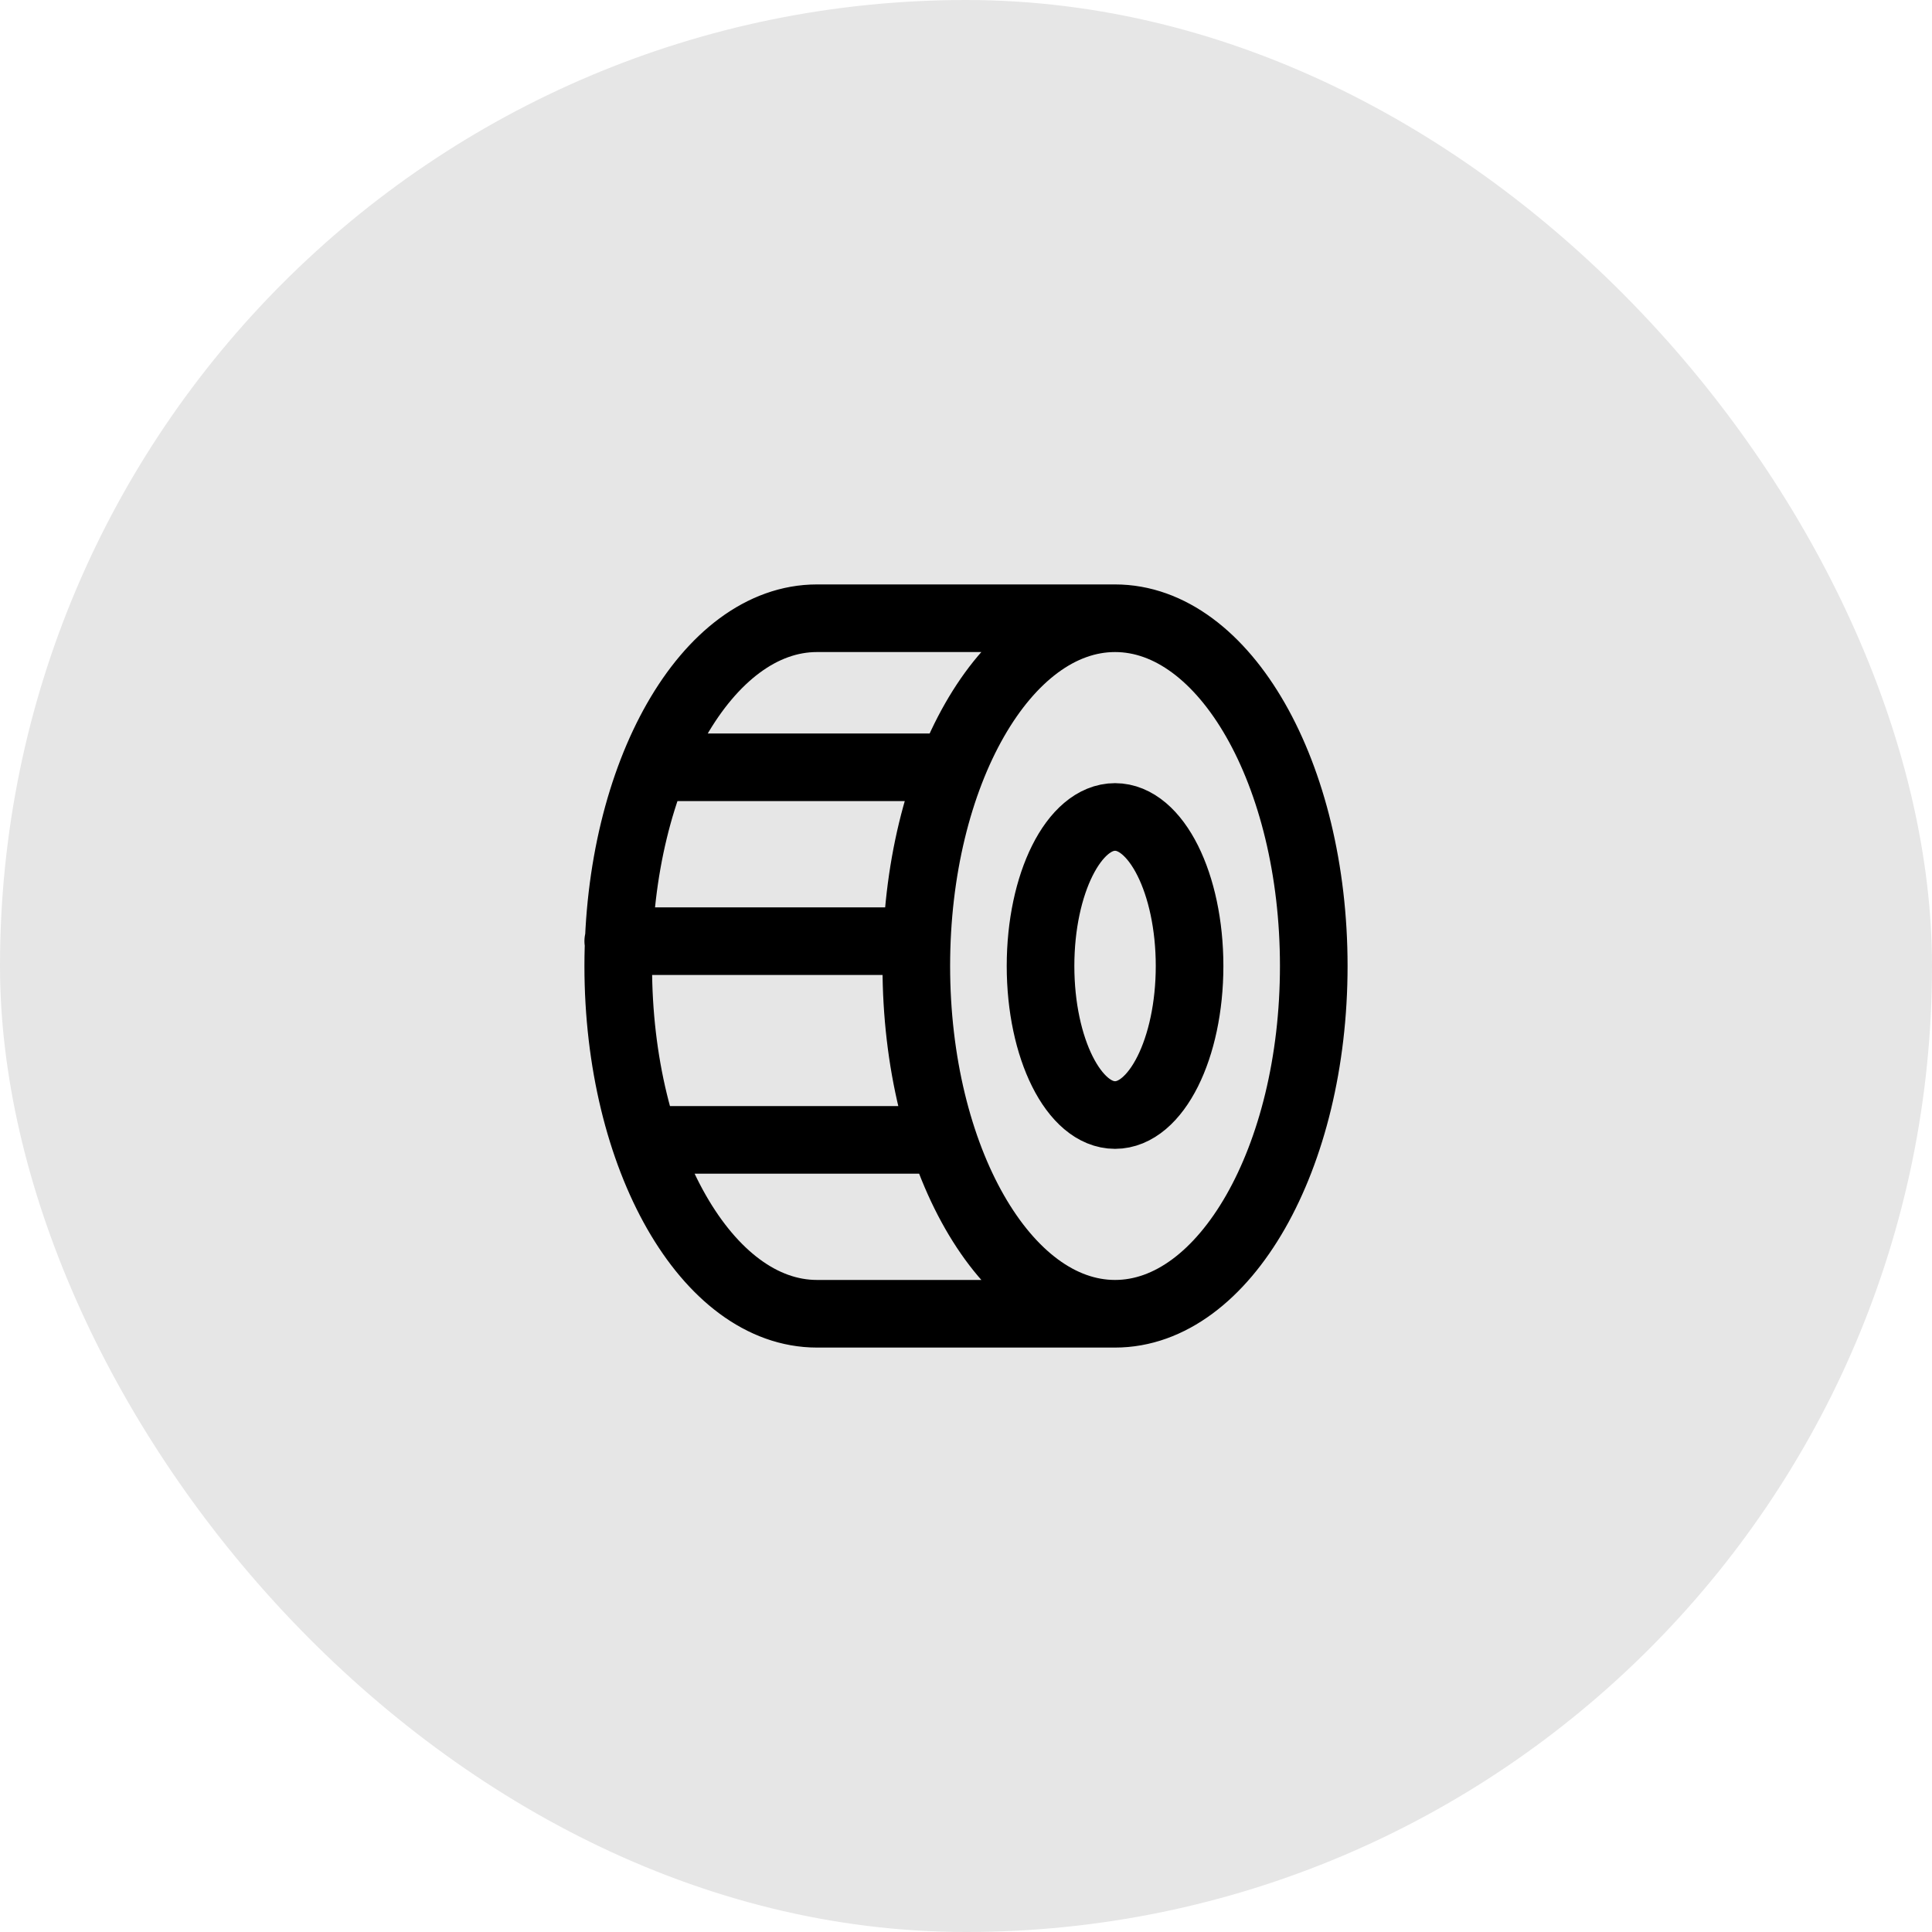
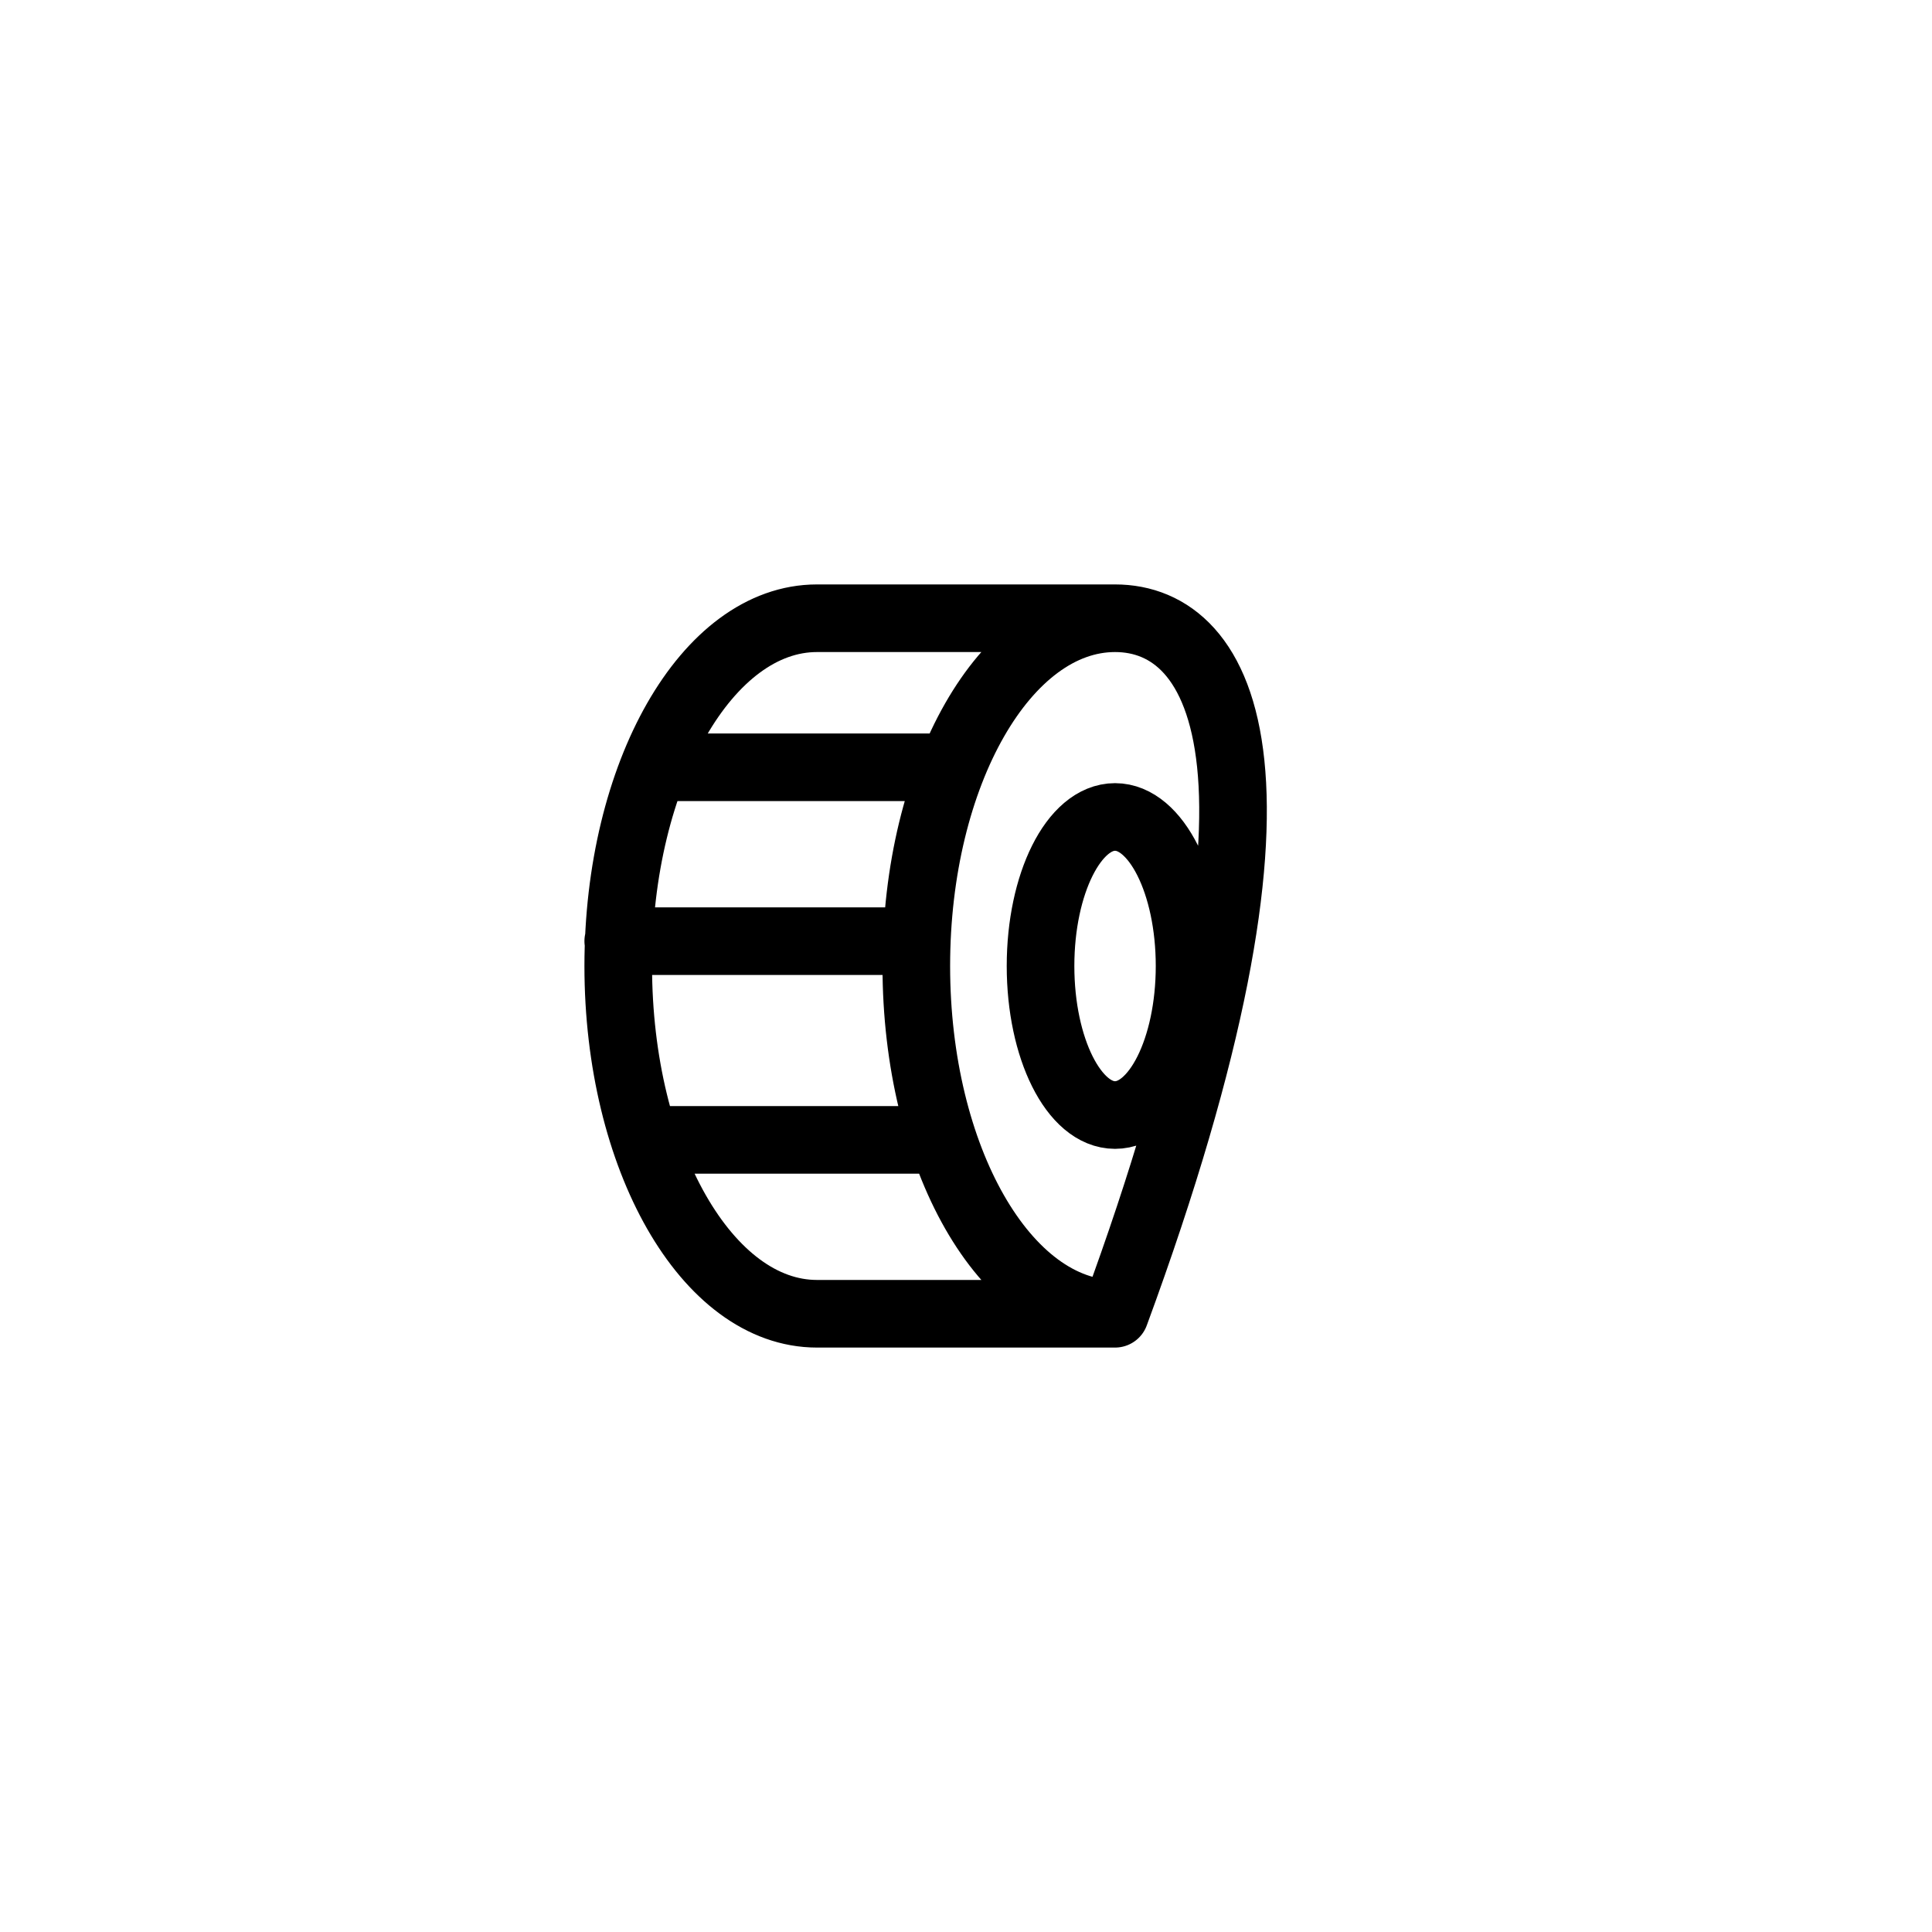
<svg xmlns="http://www.w3.org/2000/svg" width="50" height="50" viewBox="0 0 50 50" fill="none">
  <g id="tire-shop">
-     <rect width="50" height="50" rx="25" fill="black" fill-opacity="0.1" />
    <g id="tireshop">
-       <path id="vector" d="M28.857 34C31.698 34 34 29.971 34 25C34 20.029 31.698 16 28.857 16M28.857 34C26.017 34 23.714 29.971 23.714 25C23.714 20.029 26.017 16 28.857 16M28.857 34H21.143C18.302 34 16 29.971 16 25C16 20.029 18.302 16 21.143 16H28.857M24.357 19.857H17.286M23.714 24.357H16M24.357 29.5H17.286M30.786 25C30.786 27.13 29.922 28.857 28.857 28.857C27.792 28.857 26.929 27.13 26.929 25C26.929 22.87 27.792 21.143 28.857 21.143C29.922 21.143 30.786 22.87 30.786 25Z" stroke="black" stroke-width="1.75" stroke-linecap="round" stroke-linejoin="round" />
+       <path id="vector" d="M28.857 34C34 20.029 31.698 16 28.857 16M28.857 34C26.017 34 23.714 29.971 23.714 25C23.714 20.029 26.017 16 28.857 16M28.857 34H21.143C18.302 34 16 29.971 16 25C16 20.029 18.302 16 21.143 16H28.857M24.357 19.857H17.286M23.714 24.357H16M24.357 29.5H17.286M30.786 25C30.786 27.13 29.922 28.857 28.857 28.857C27.792 28.857 26.929 27.13 26.929 25C26.929 22.87 27.792 21.143 28.857 21.143C29.922 21.143 30.786 22.87 30.786 25Z" stroke="black" stroke-width="1.75" stroke-linecap="round" stroke-linejoin="round" />
    </g>
  </g>
</svg>